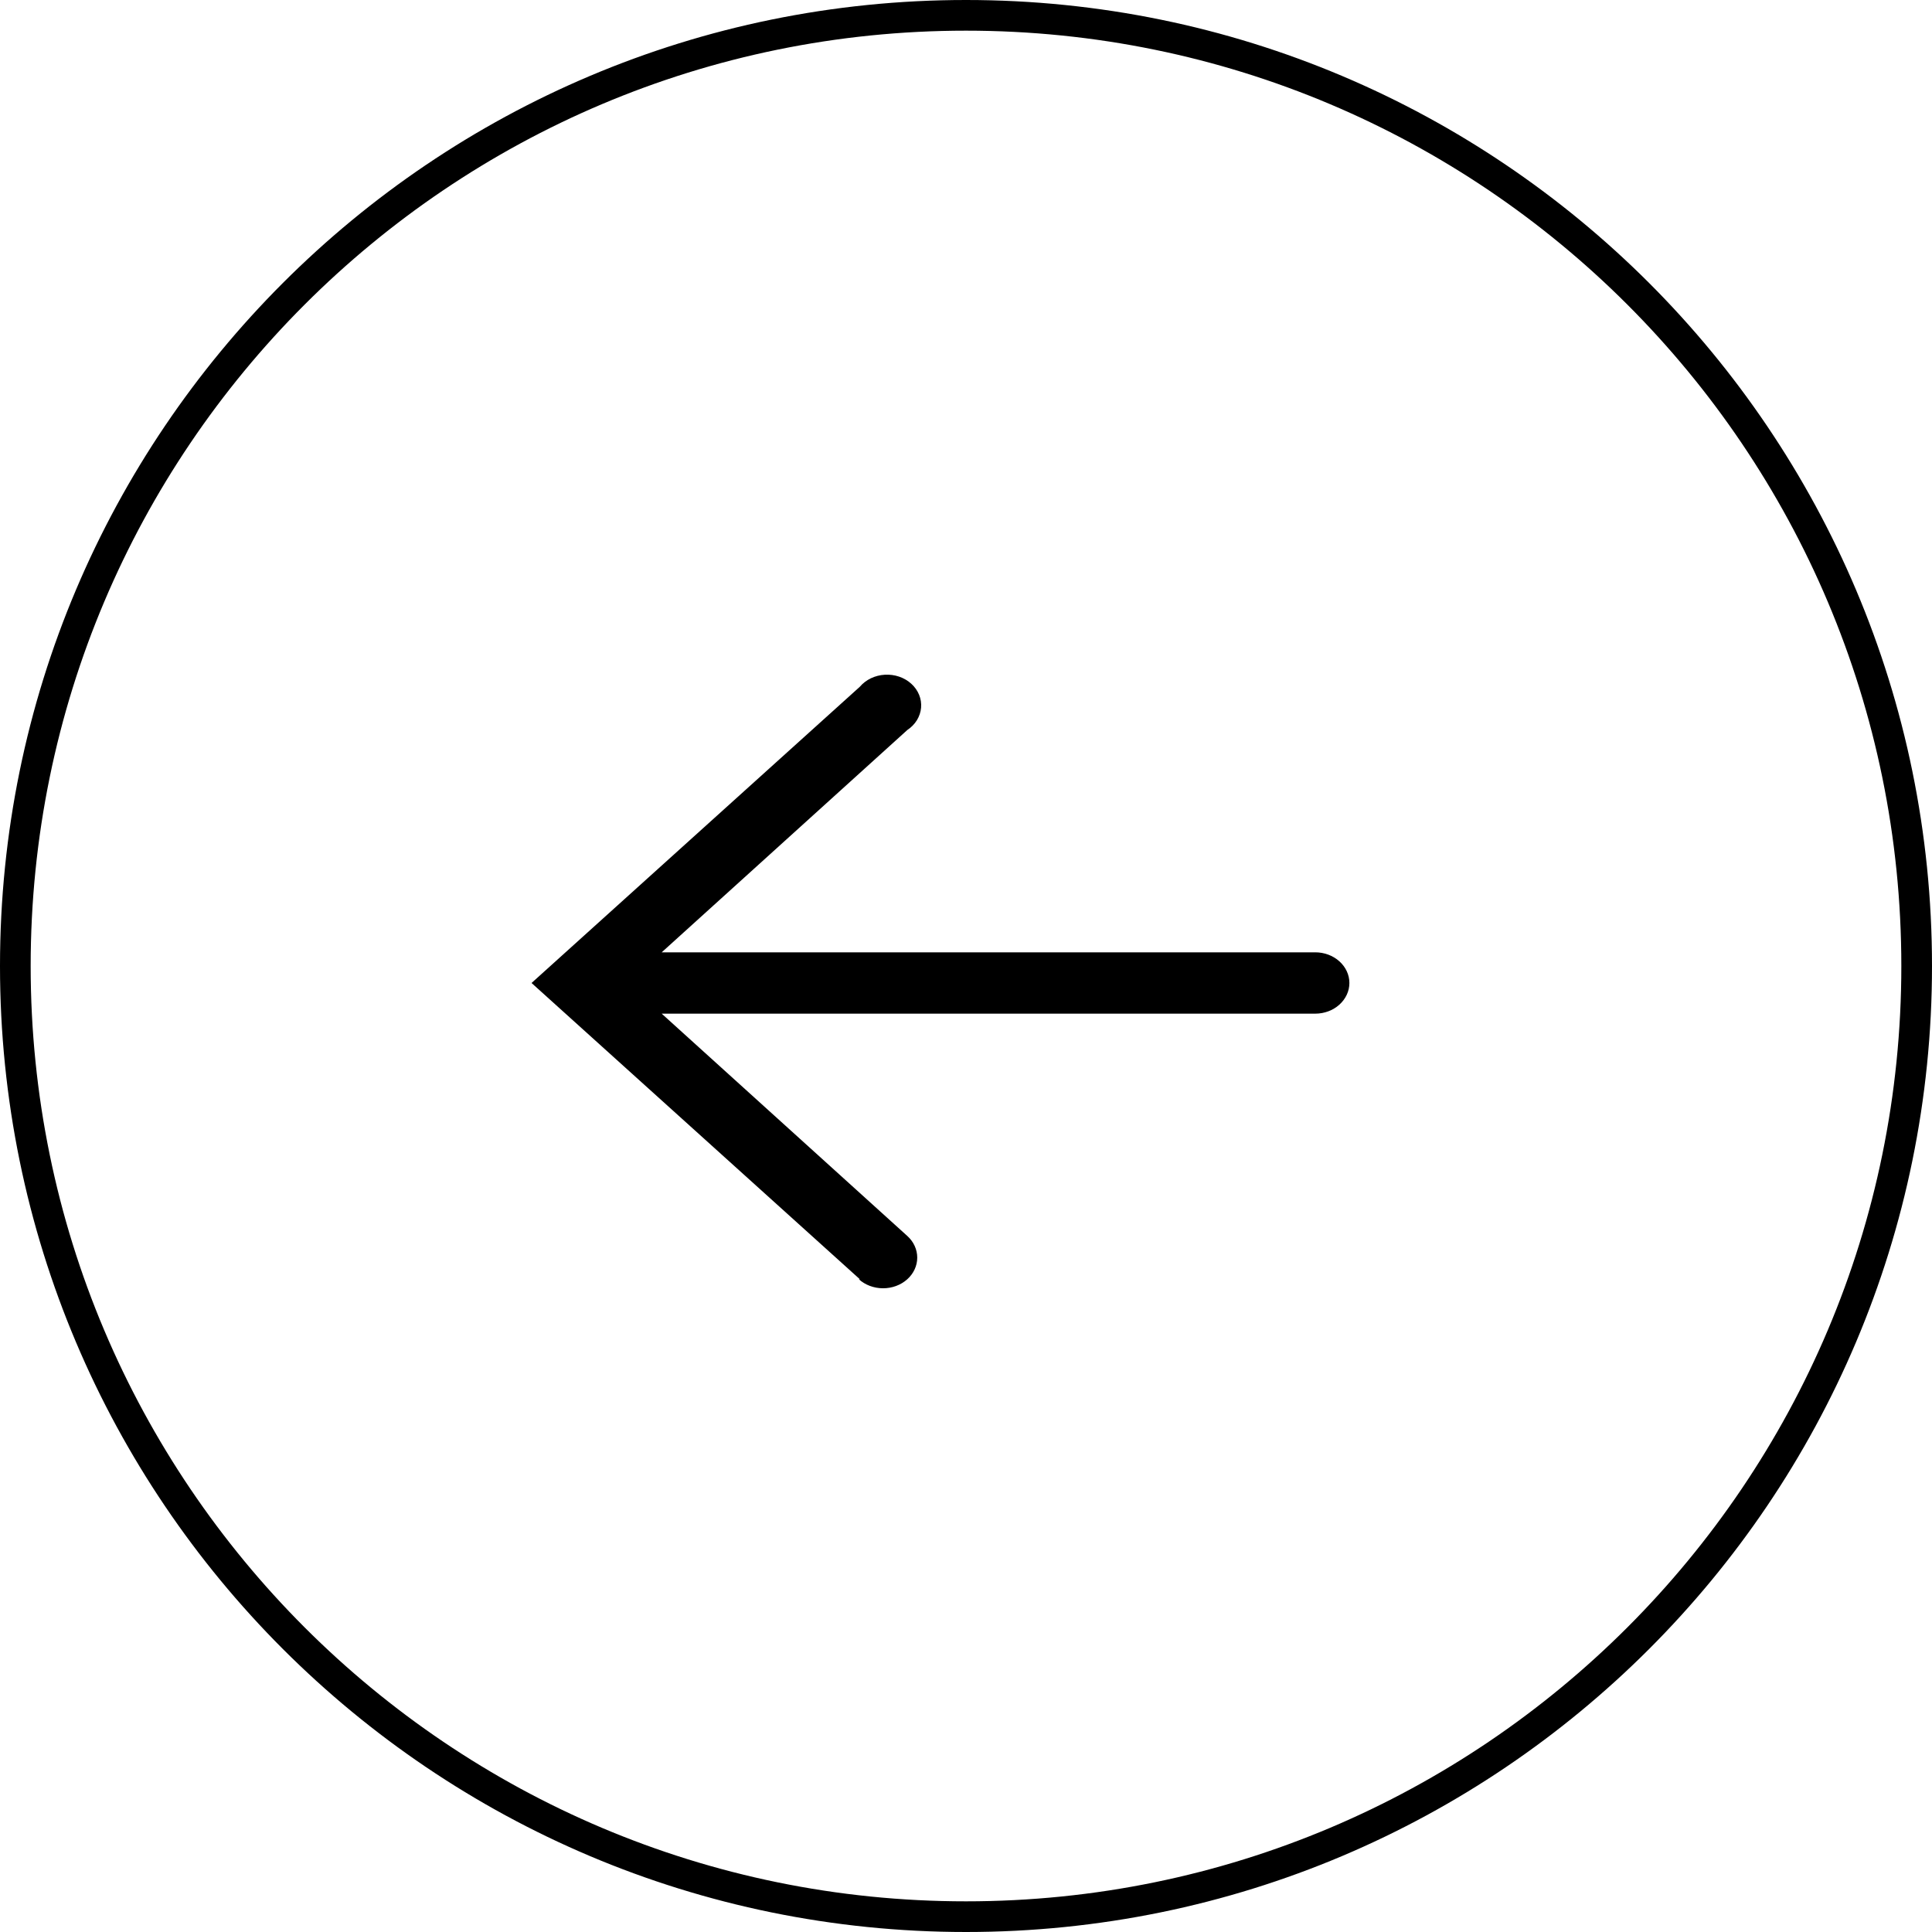
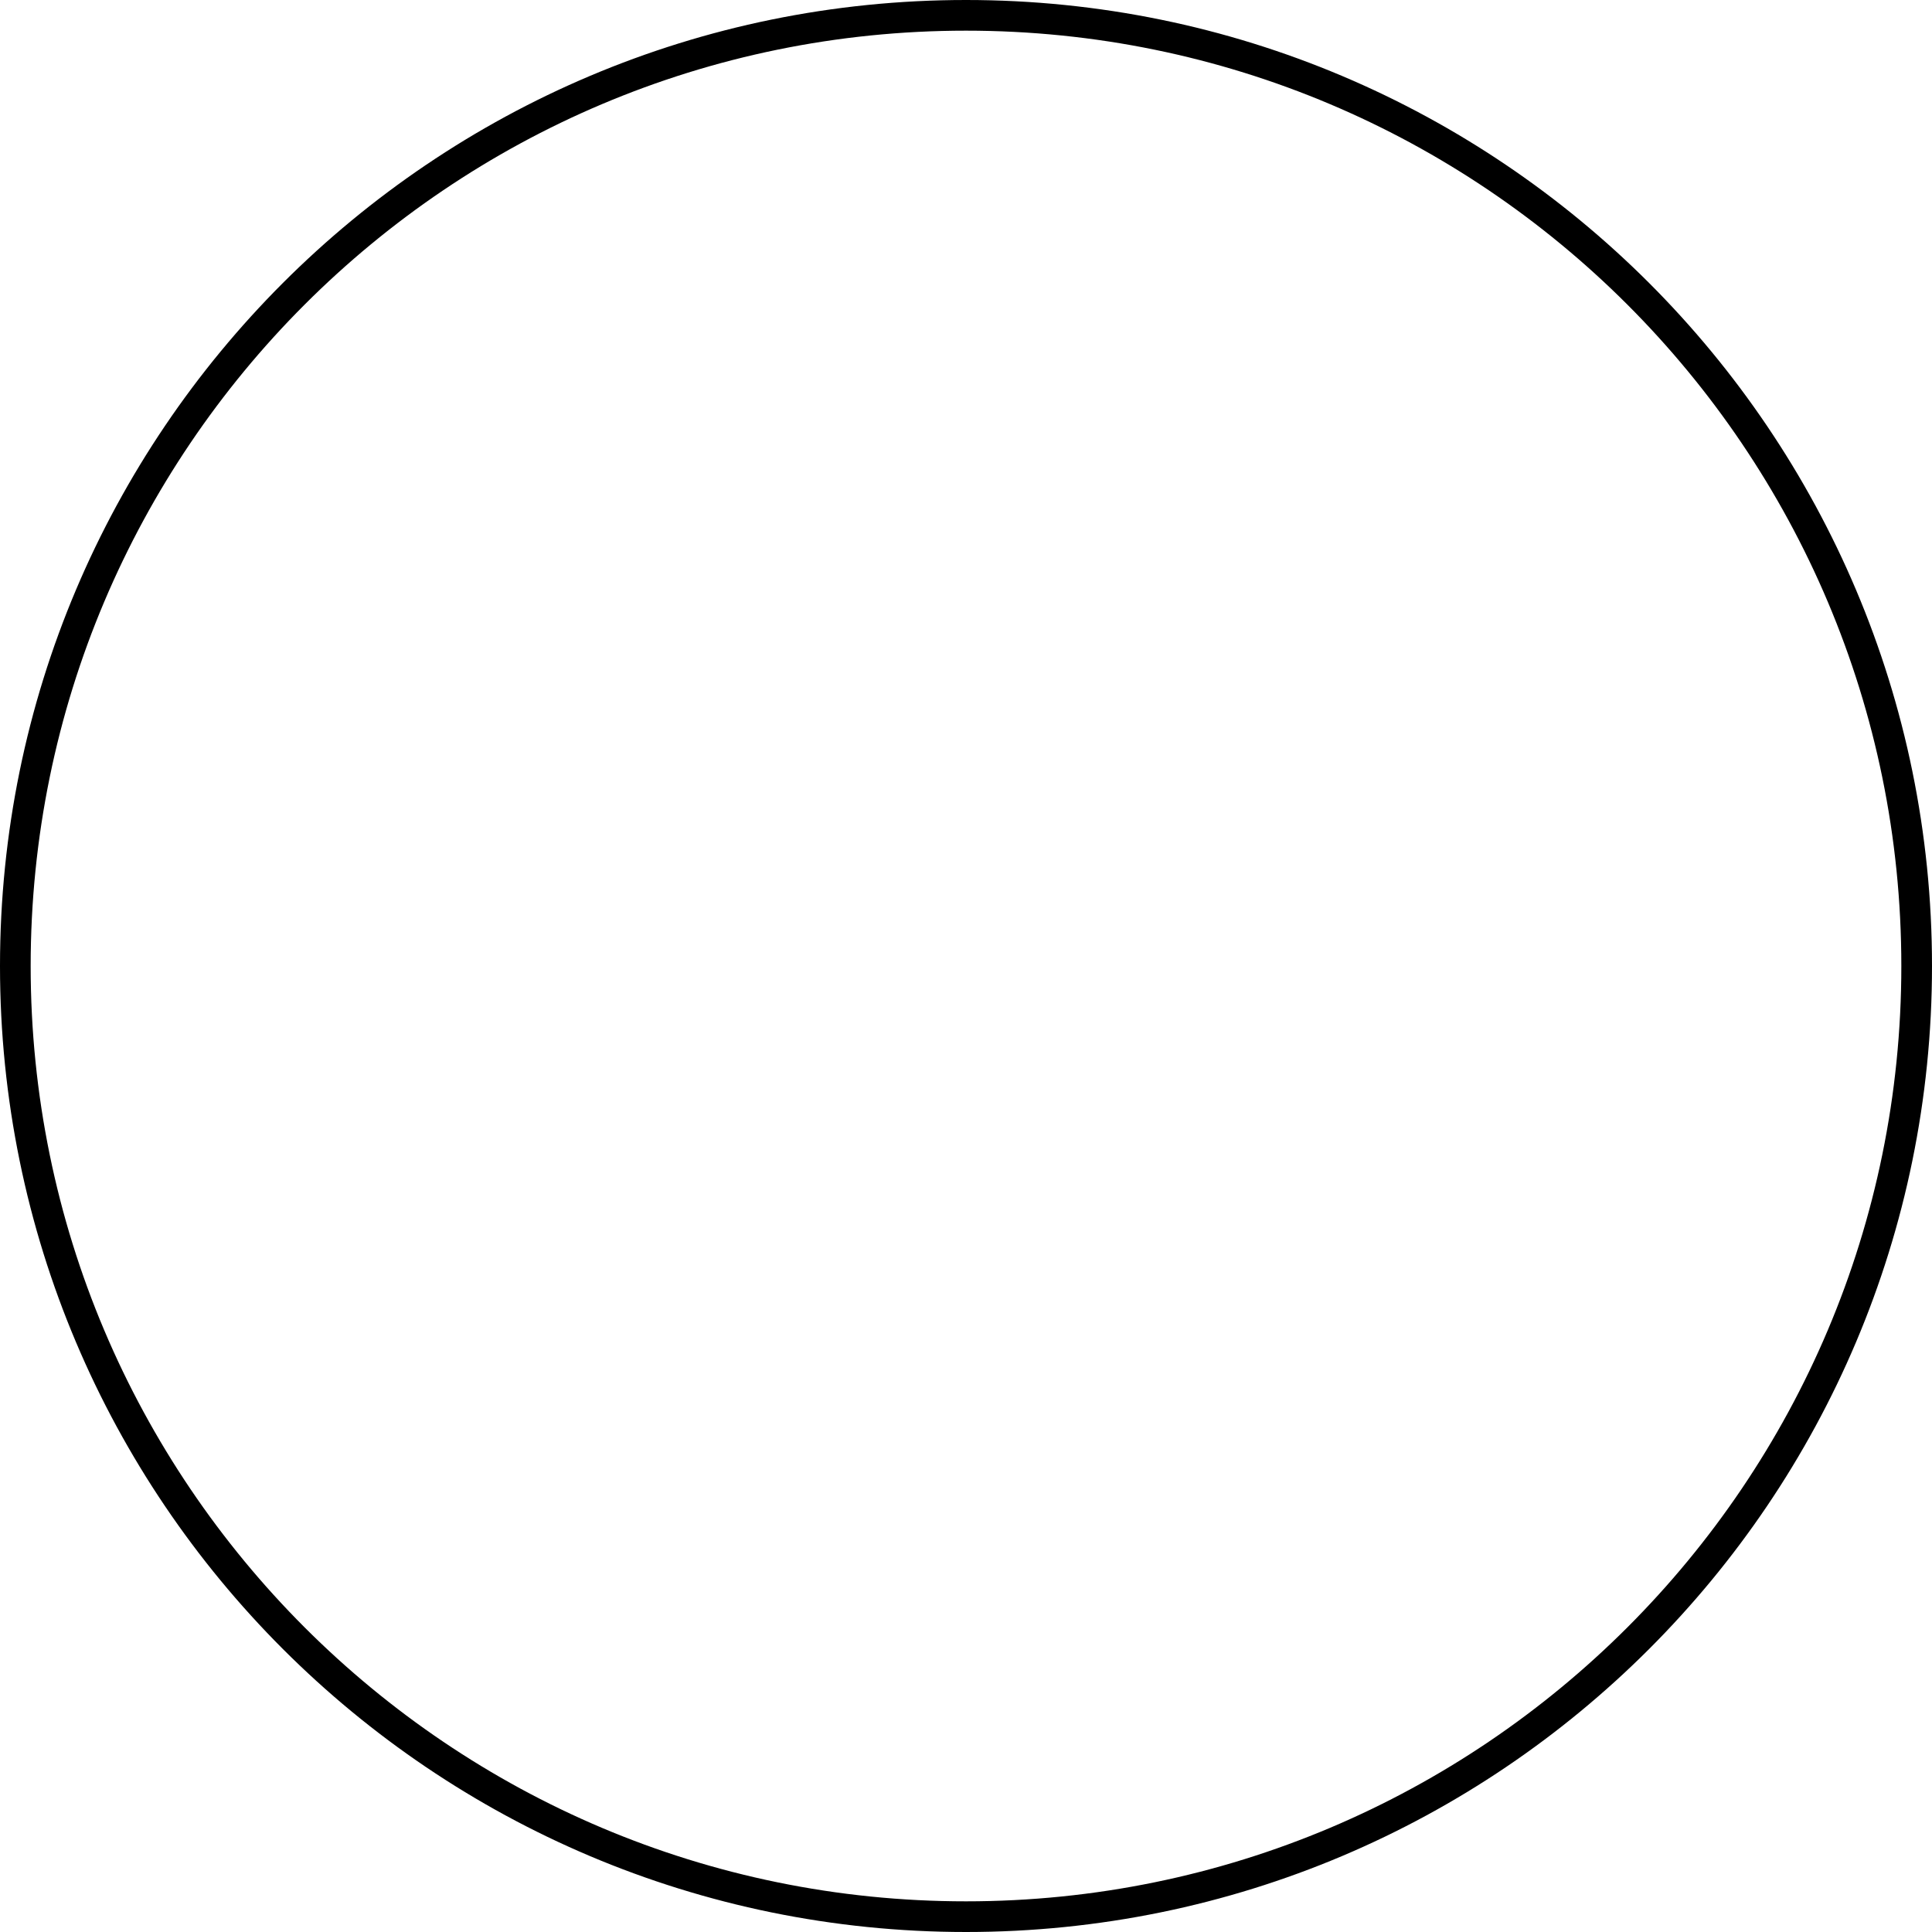
<svg xmlns="http://www.w3.org/2000/svg" width="63" height="63" viewBox="0 0 63 63" fill="none">
-   <path d="M28.038 41.714L17.333 32.054L28.038 22.394C28.135 22.28 28.258 22.186 28.398 22.118C28.539 22.051 28.694 22.011 28.853 22.002C29.013 21.993 29.172 22.014 29.321 22.065C29.471 22.116 29.606 22.196 29.718 22.298C29.83 22.4 29.916 22.522 29.971 22.657C30.026 22.791 30.047 22.935 30.035 23.078C30.023 23.22 29.976 23.359 29.899 23.485C29.821 23.61 29.715 23.719 29.587 23.804L21.577 31.054L42.888 31.054C43.183 31.054 43.466 31.159 43.675 31.347C43.884 31.534 44.002 31.789 44.002 32.054C44.002 32.319 43.884 32.573 43.675 32.761C43.466 32.949 43.183 33.054 42.888 33.054L21.577 33.054L29.587 40.304C29.795 40.492 29.911 40.747 29.91 41.012C29.909 41.278 29.791 41.532 29.581 41.719C29.371 41.906 29.087 42.01 28.792 42.009C28.496 42.008 28.213 41.902 28.005 41.714H28.038Z" fill="black" />
  <path fill-rule="evenodd" clip-rule="evenodd" d="M1 31.5C1 14.655 14.655 1 31.5 1C48.345 1 62 14.655 62 31.5C62 48.345 48.345 62 31.5 62C14.655 62 1 48.345 1 31.5ZM0 31.5C7.60446e-07 14.103 14.103 -7.60446e-07 31.5 0C48.897 7.60446e-07 63 14.103 63 31.5C63 48.897 48.897 63 31.5 63C14.103 63 -7.60446e-07 48.897 0 31.5Z" fill="black" />
</svg>